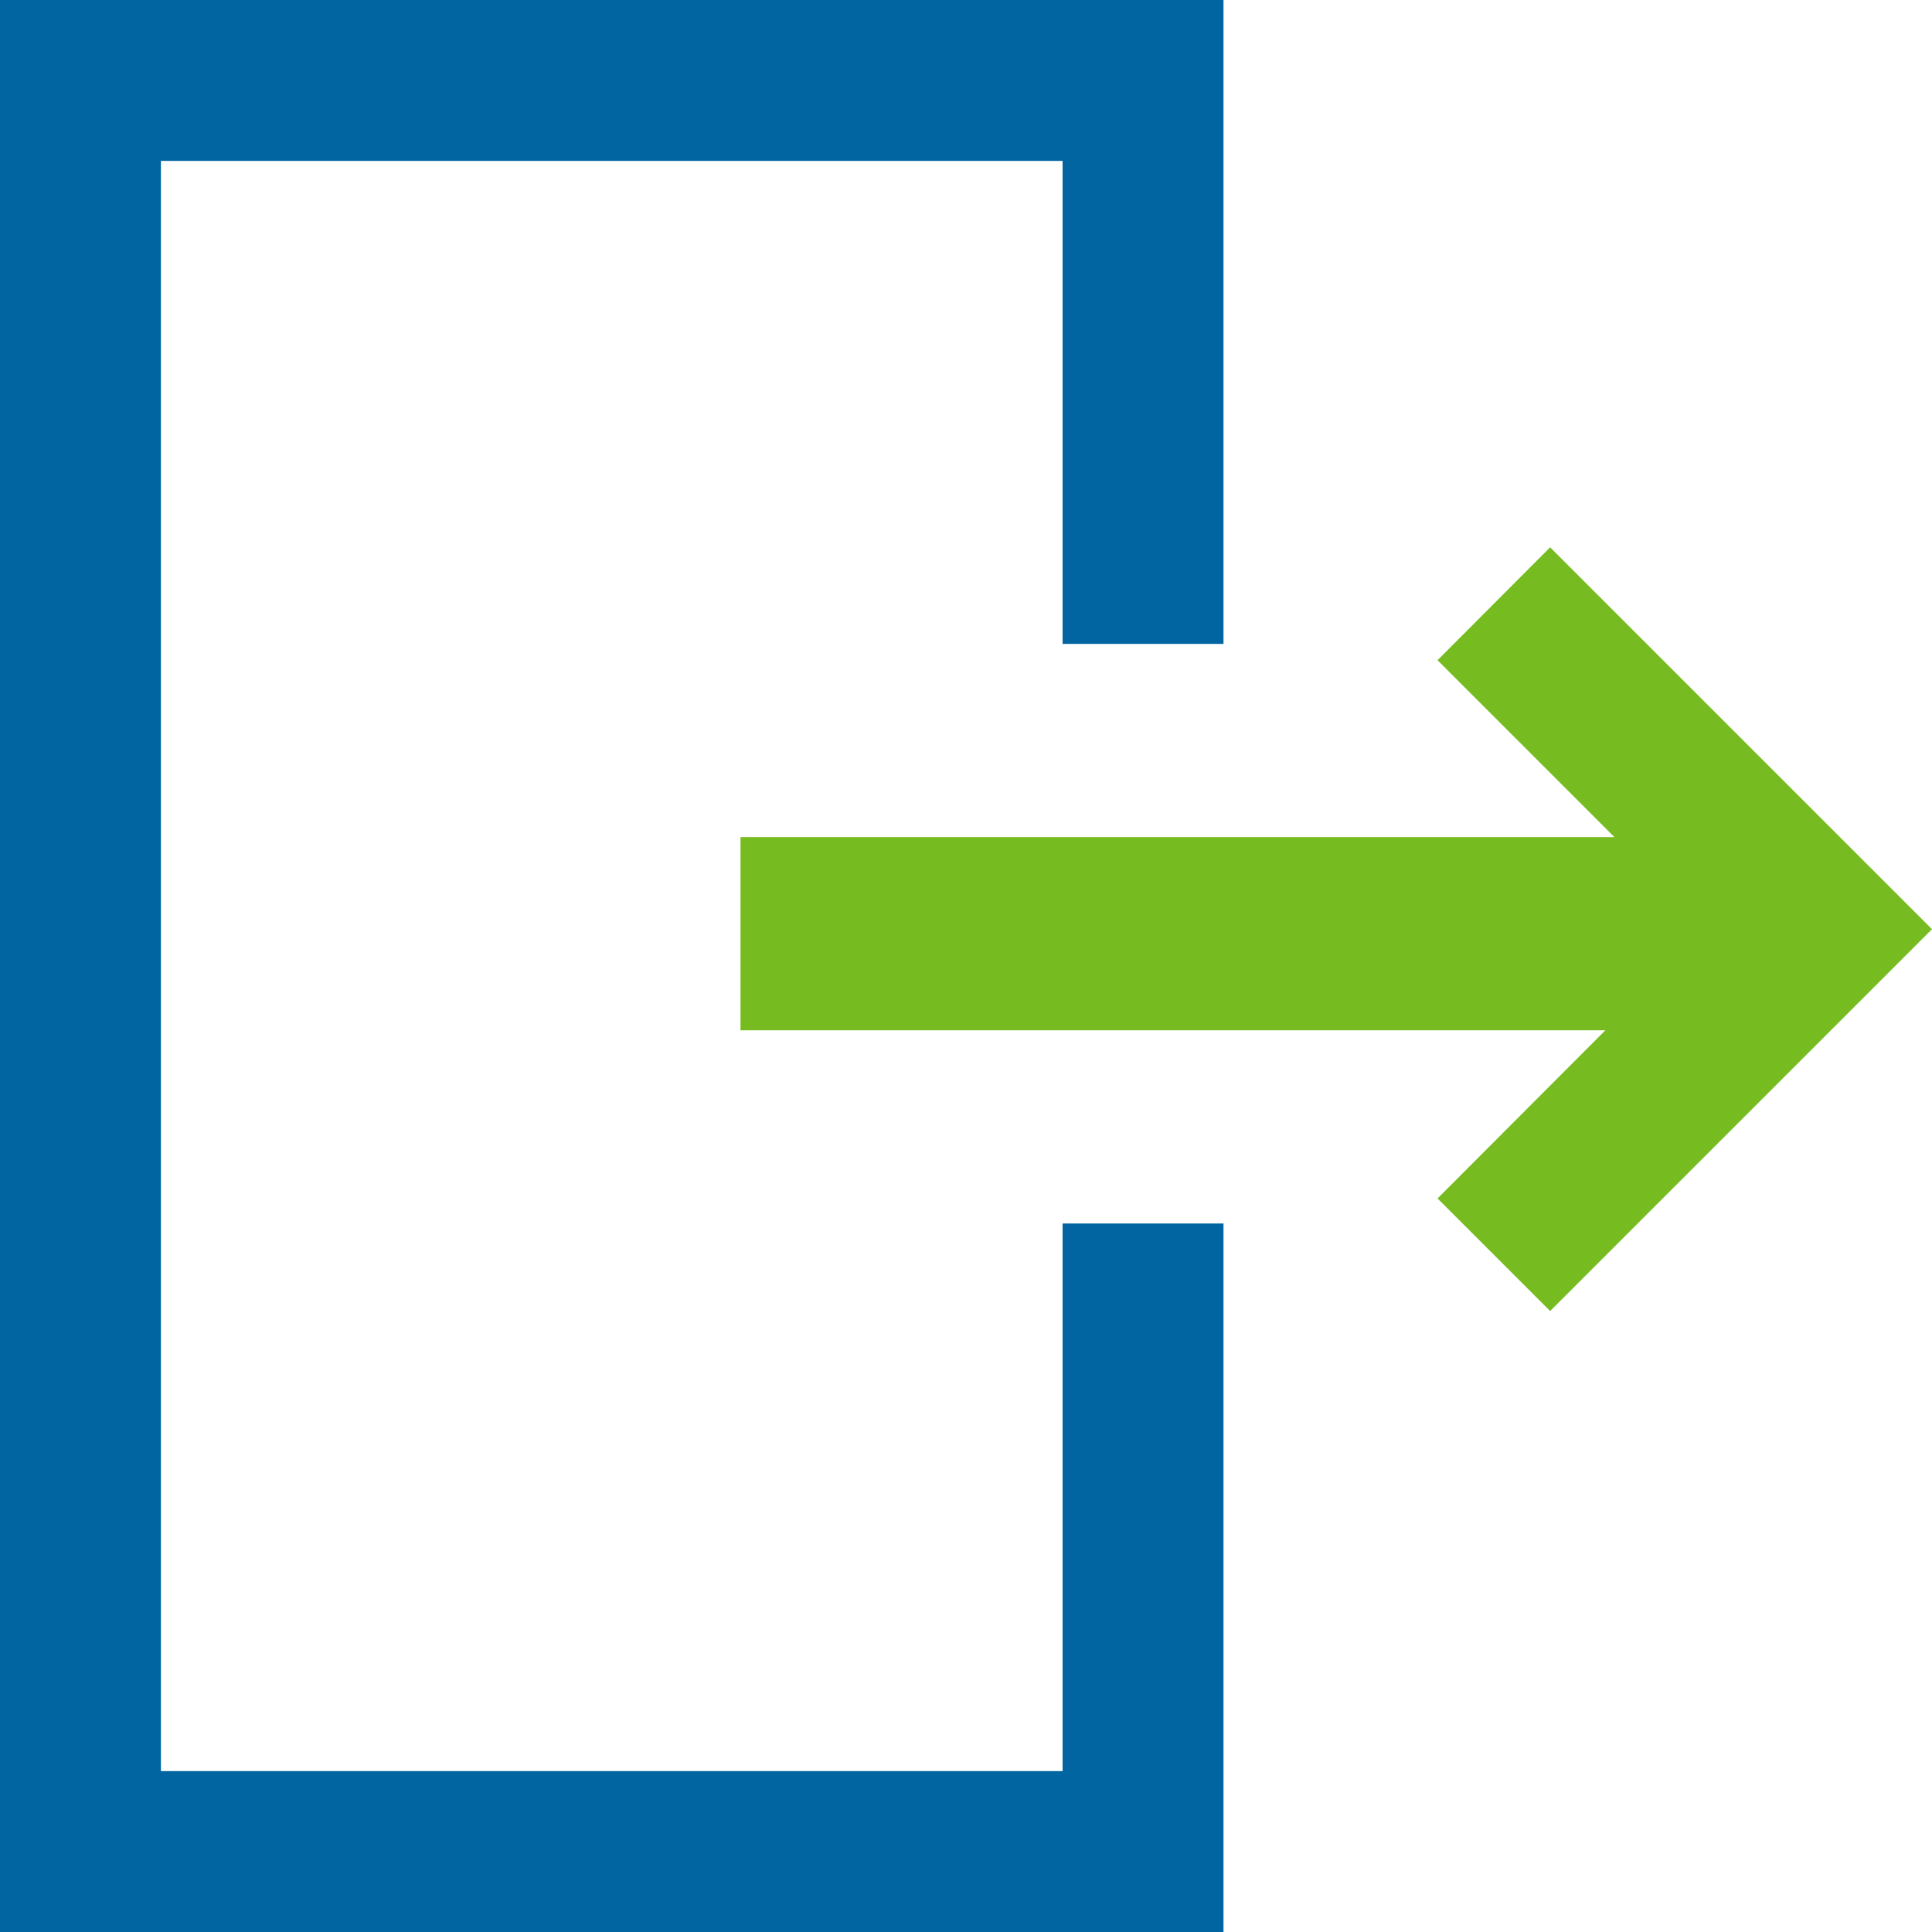
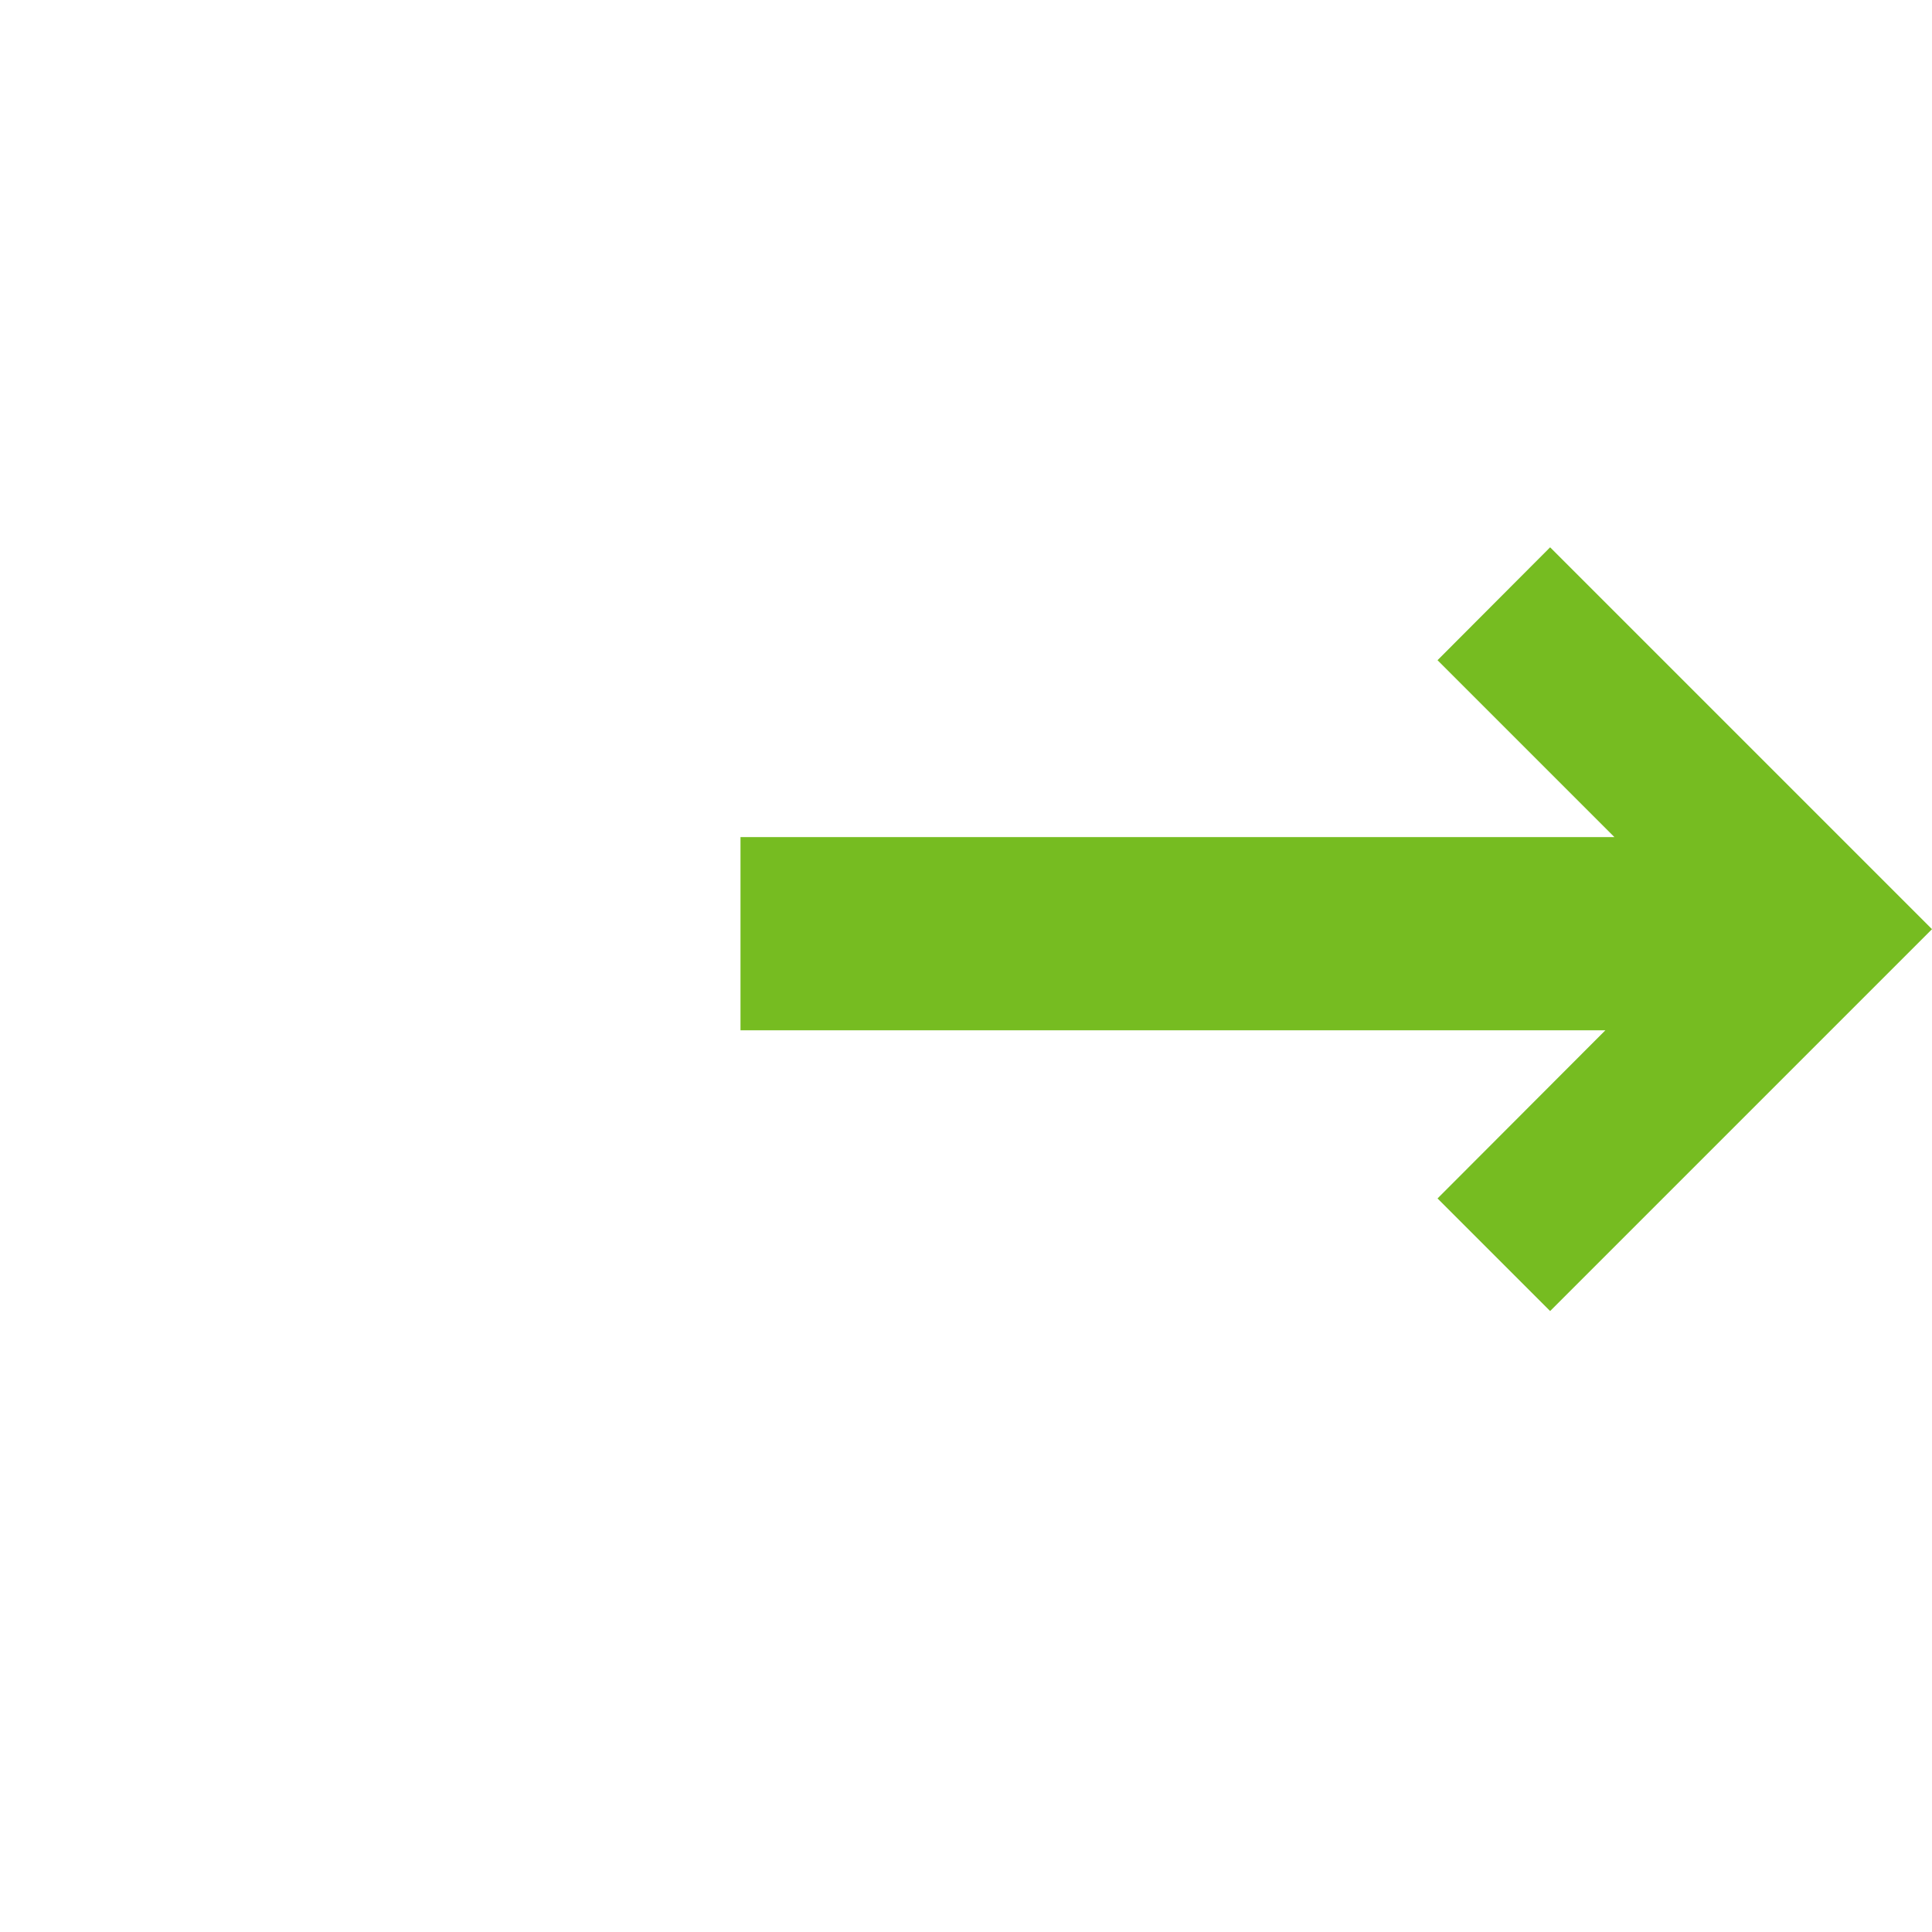
<svg xmlns="http://www.w3.org/2000/svg" id="Design" viewBox="0 0 64 64">
  <defs>
    <style> .cls-1 { fill: #0065a1; } .cls-2 { fill: #76bc21; } </style>
  </defs>
-   <polygon class="cls-1" points="35.2 58.67 5.33 58.67 5.33 5.33 35.2 5.33 35.2 21.33 40.53 21.33 40.53 5.33 40.53 0 35.2 0 5.33 0 0 0 0 5.33 0 58.67 0 64 5.33 64 35.2 64 40.53 64 40.53 58.67 40.53 40.53 35.2 40.53 35.2 58.67" />
  <polygon class="cls-2" points="51.35 18.13 47.62 21.87 53.48 27.73 24.53 27.73 24.53 34.13 53.18 34.13 47.62 39.7 51.35 43.43 64 30.78 51.35 18.13" />
</svg>